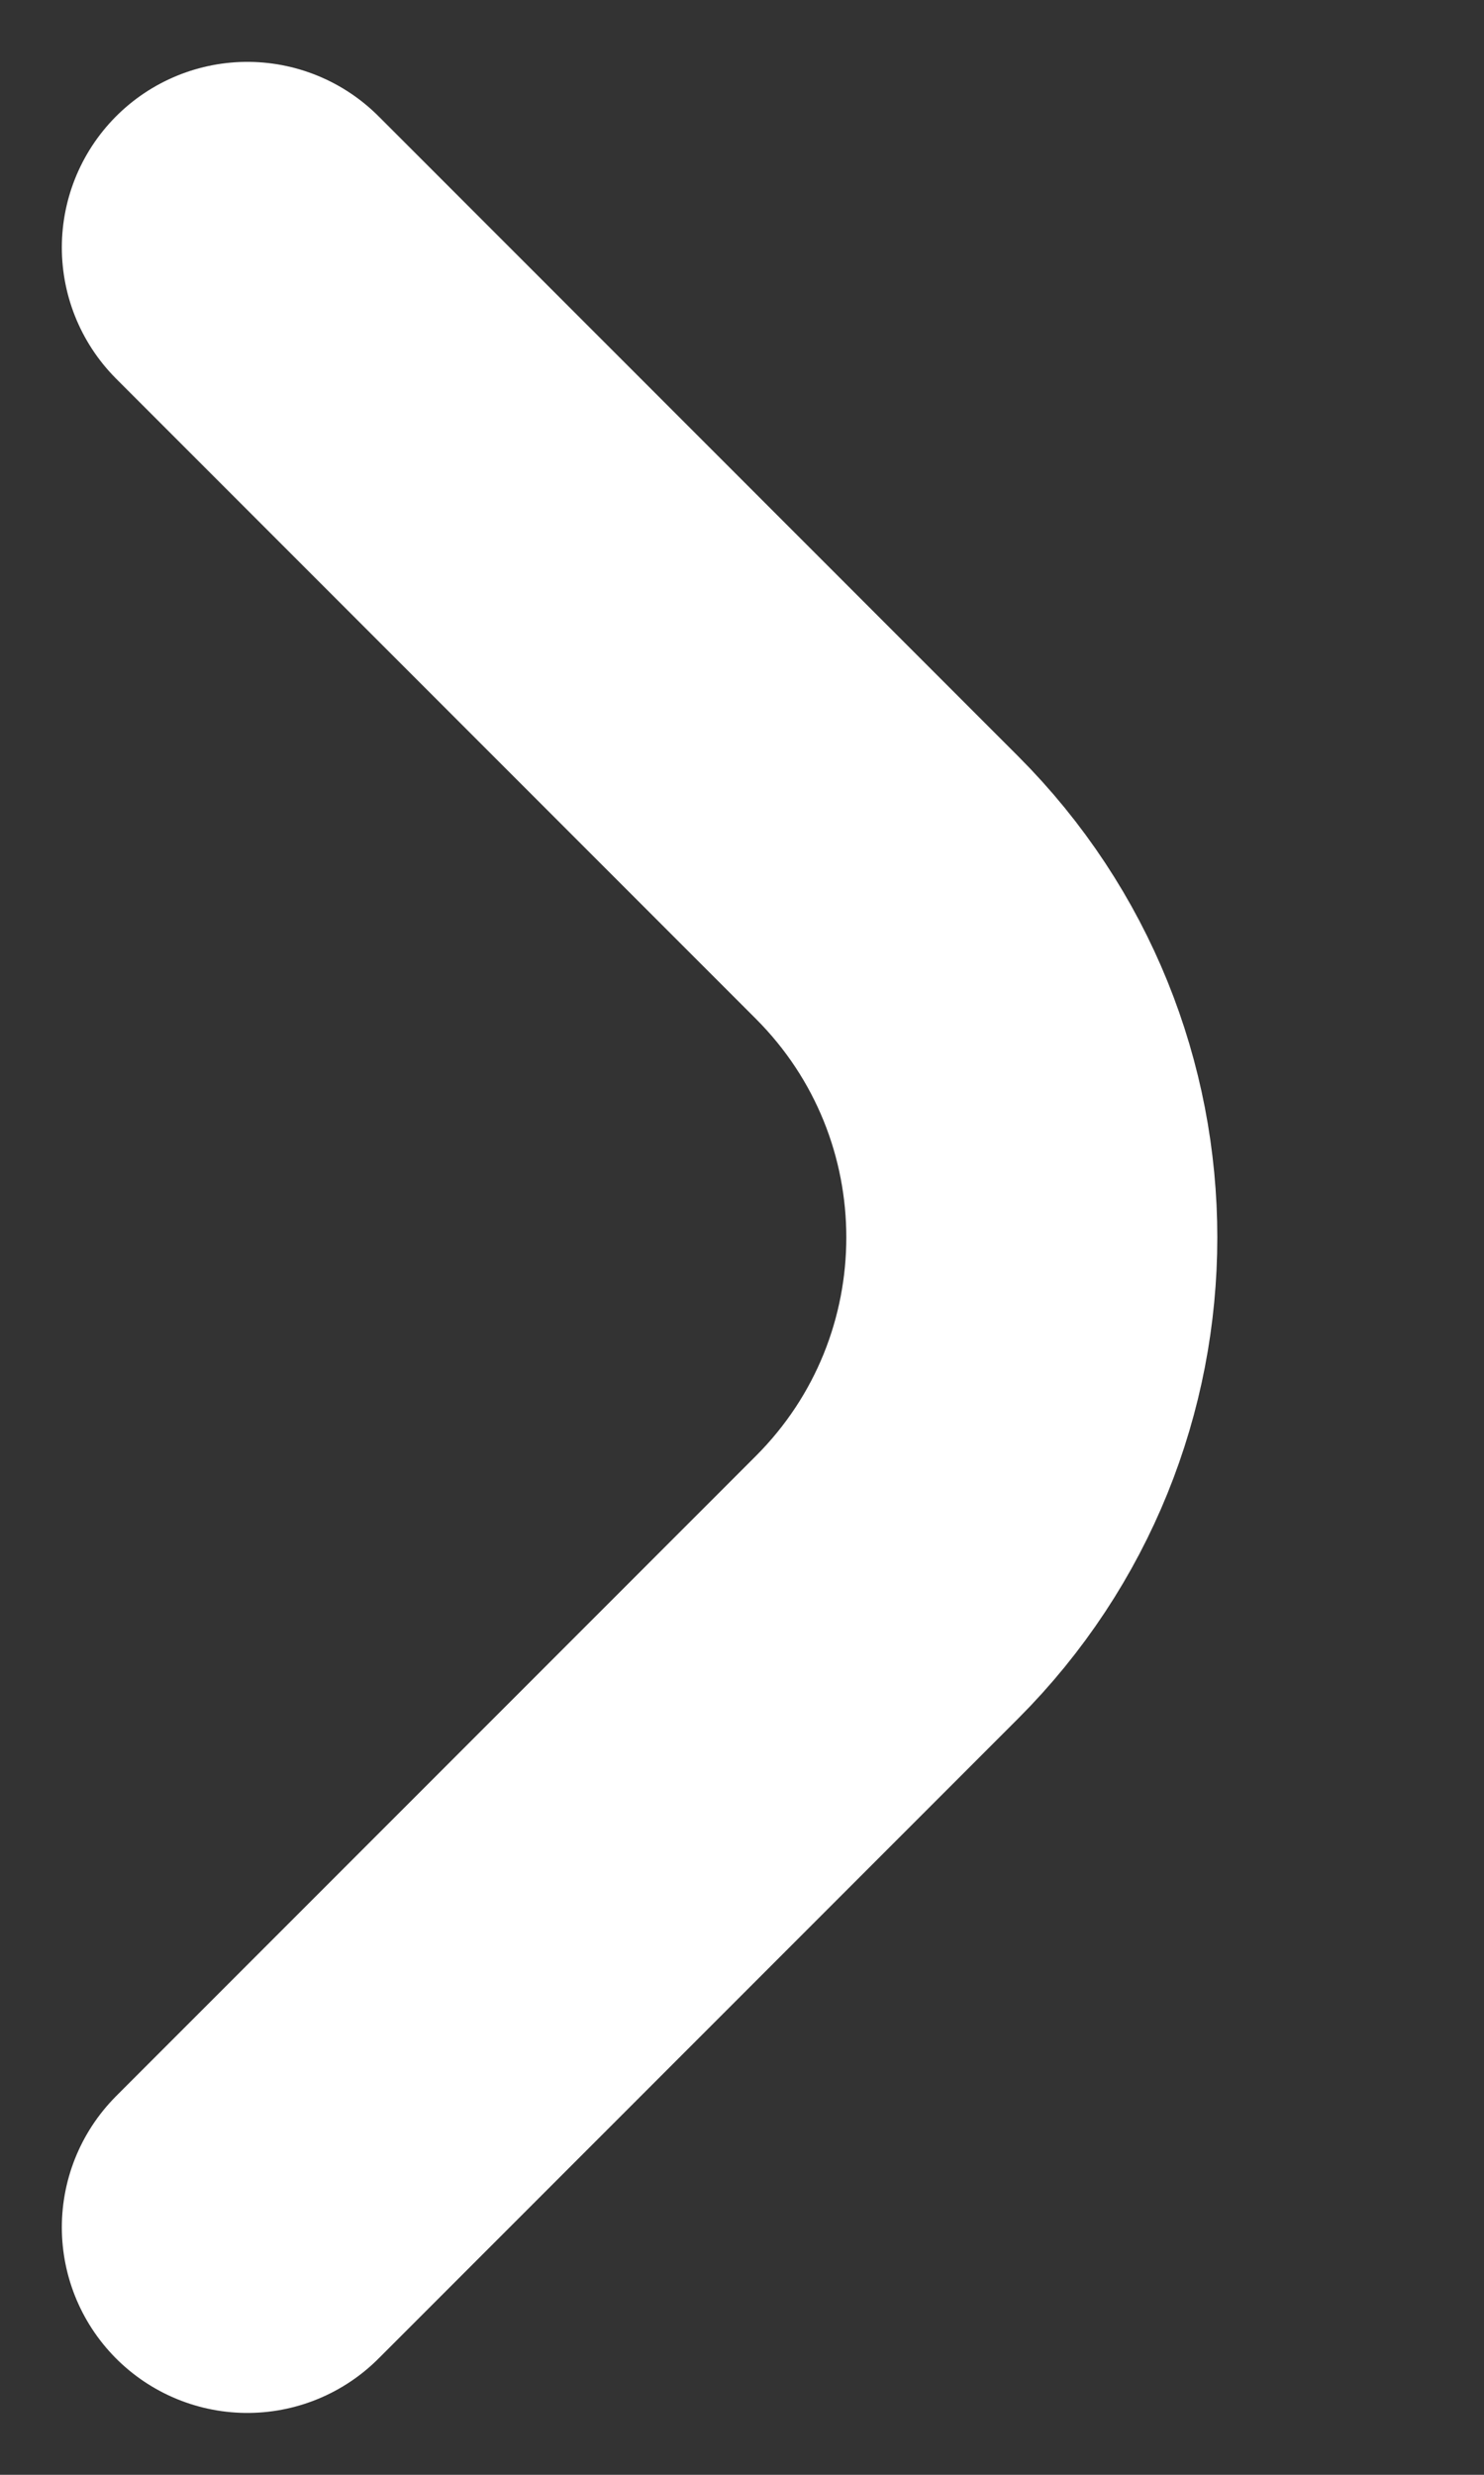
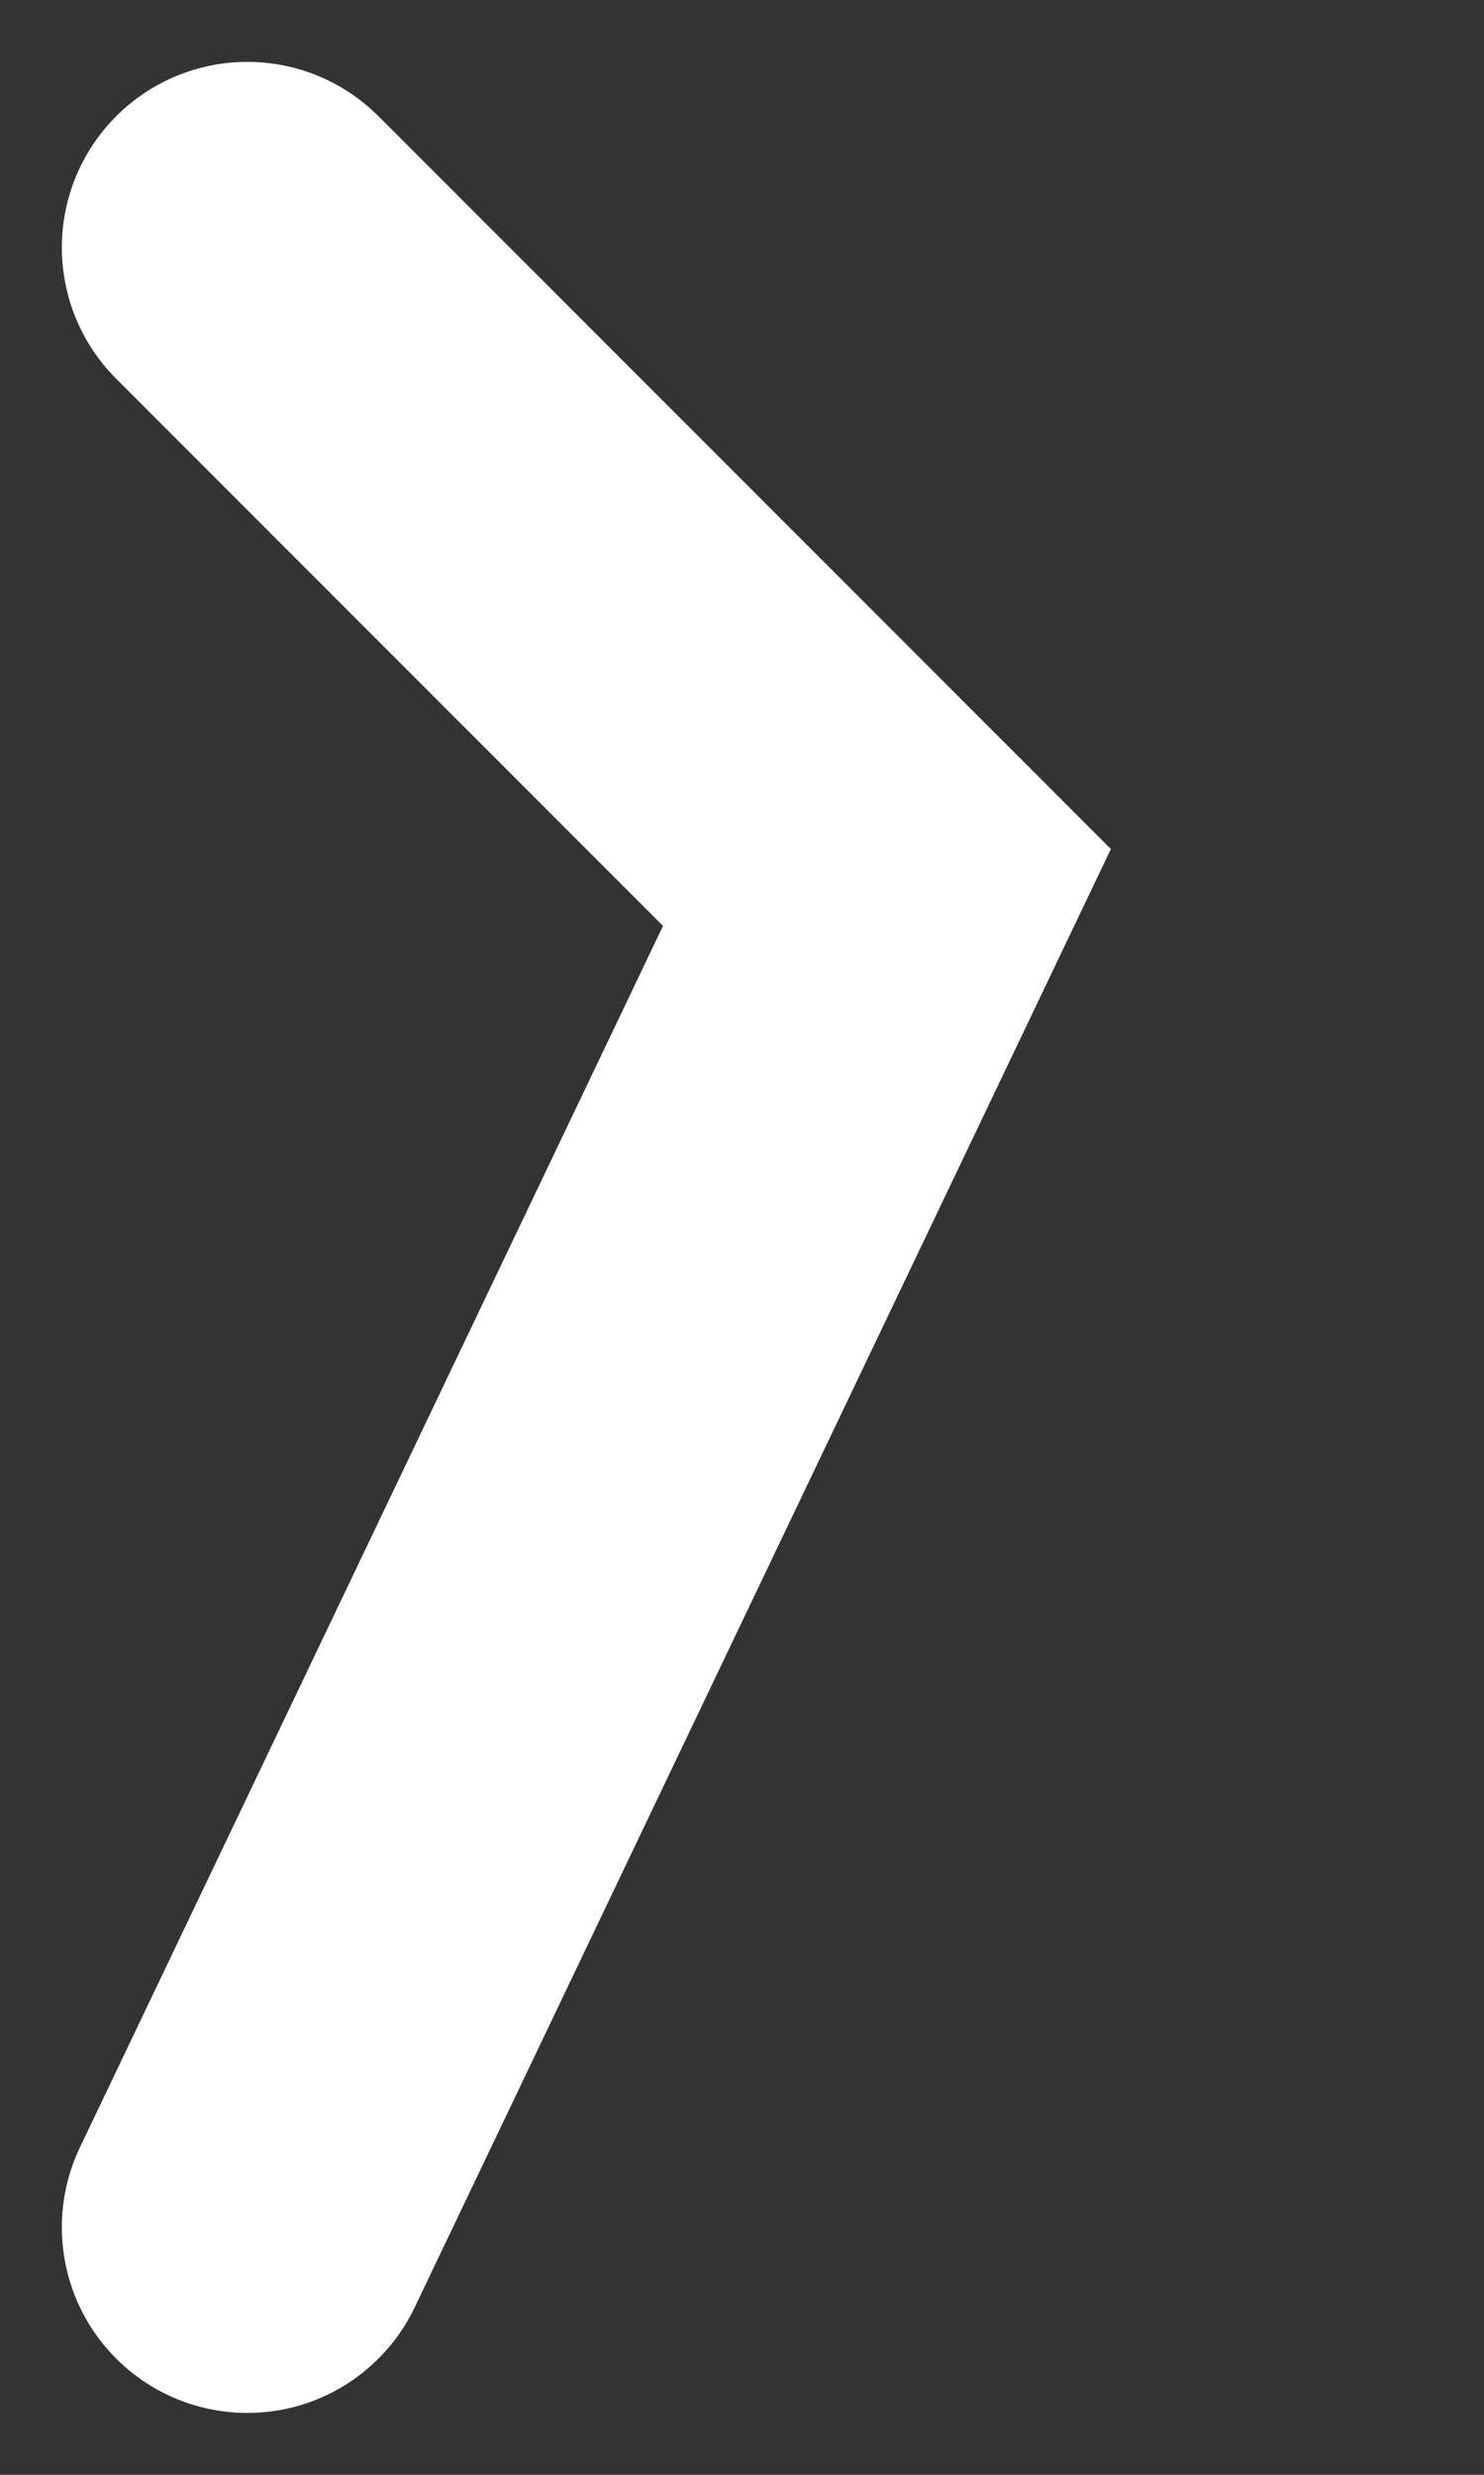
<svg xmlns="http://www.w3.org/2000/svg" width="6" height="10" viewBox="0 0 6 10" fill="none">
  <rect x="0" y="0" width="6" height="10" fill="#333333" stroke="none" />
-   <path d="M1 1L3.586 3.586C4.367 4.367 4.367 5.633 3.586 6.414L1 9" stroke="white" stroke-width="1.5" stroke-linecap="round" />
+   <path d="M1 1L3.586 3.586L1 9" stroke="white" stroke-width="1.5" stroke-linecap="round" />
</svg>